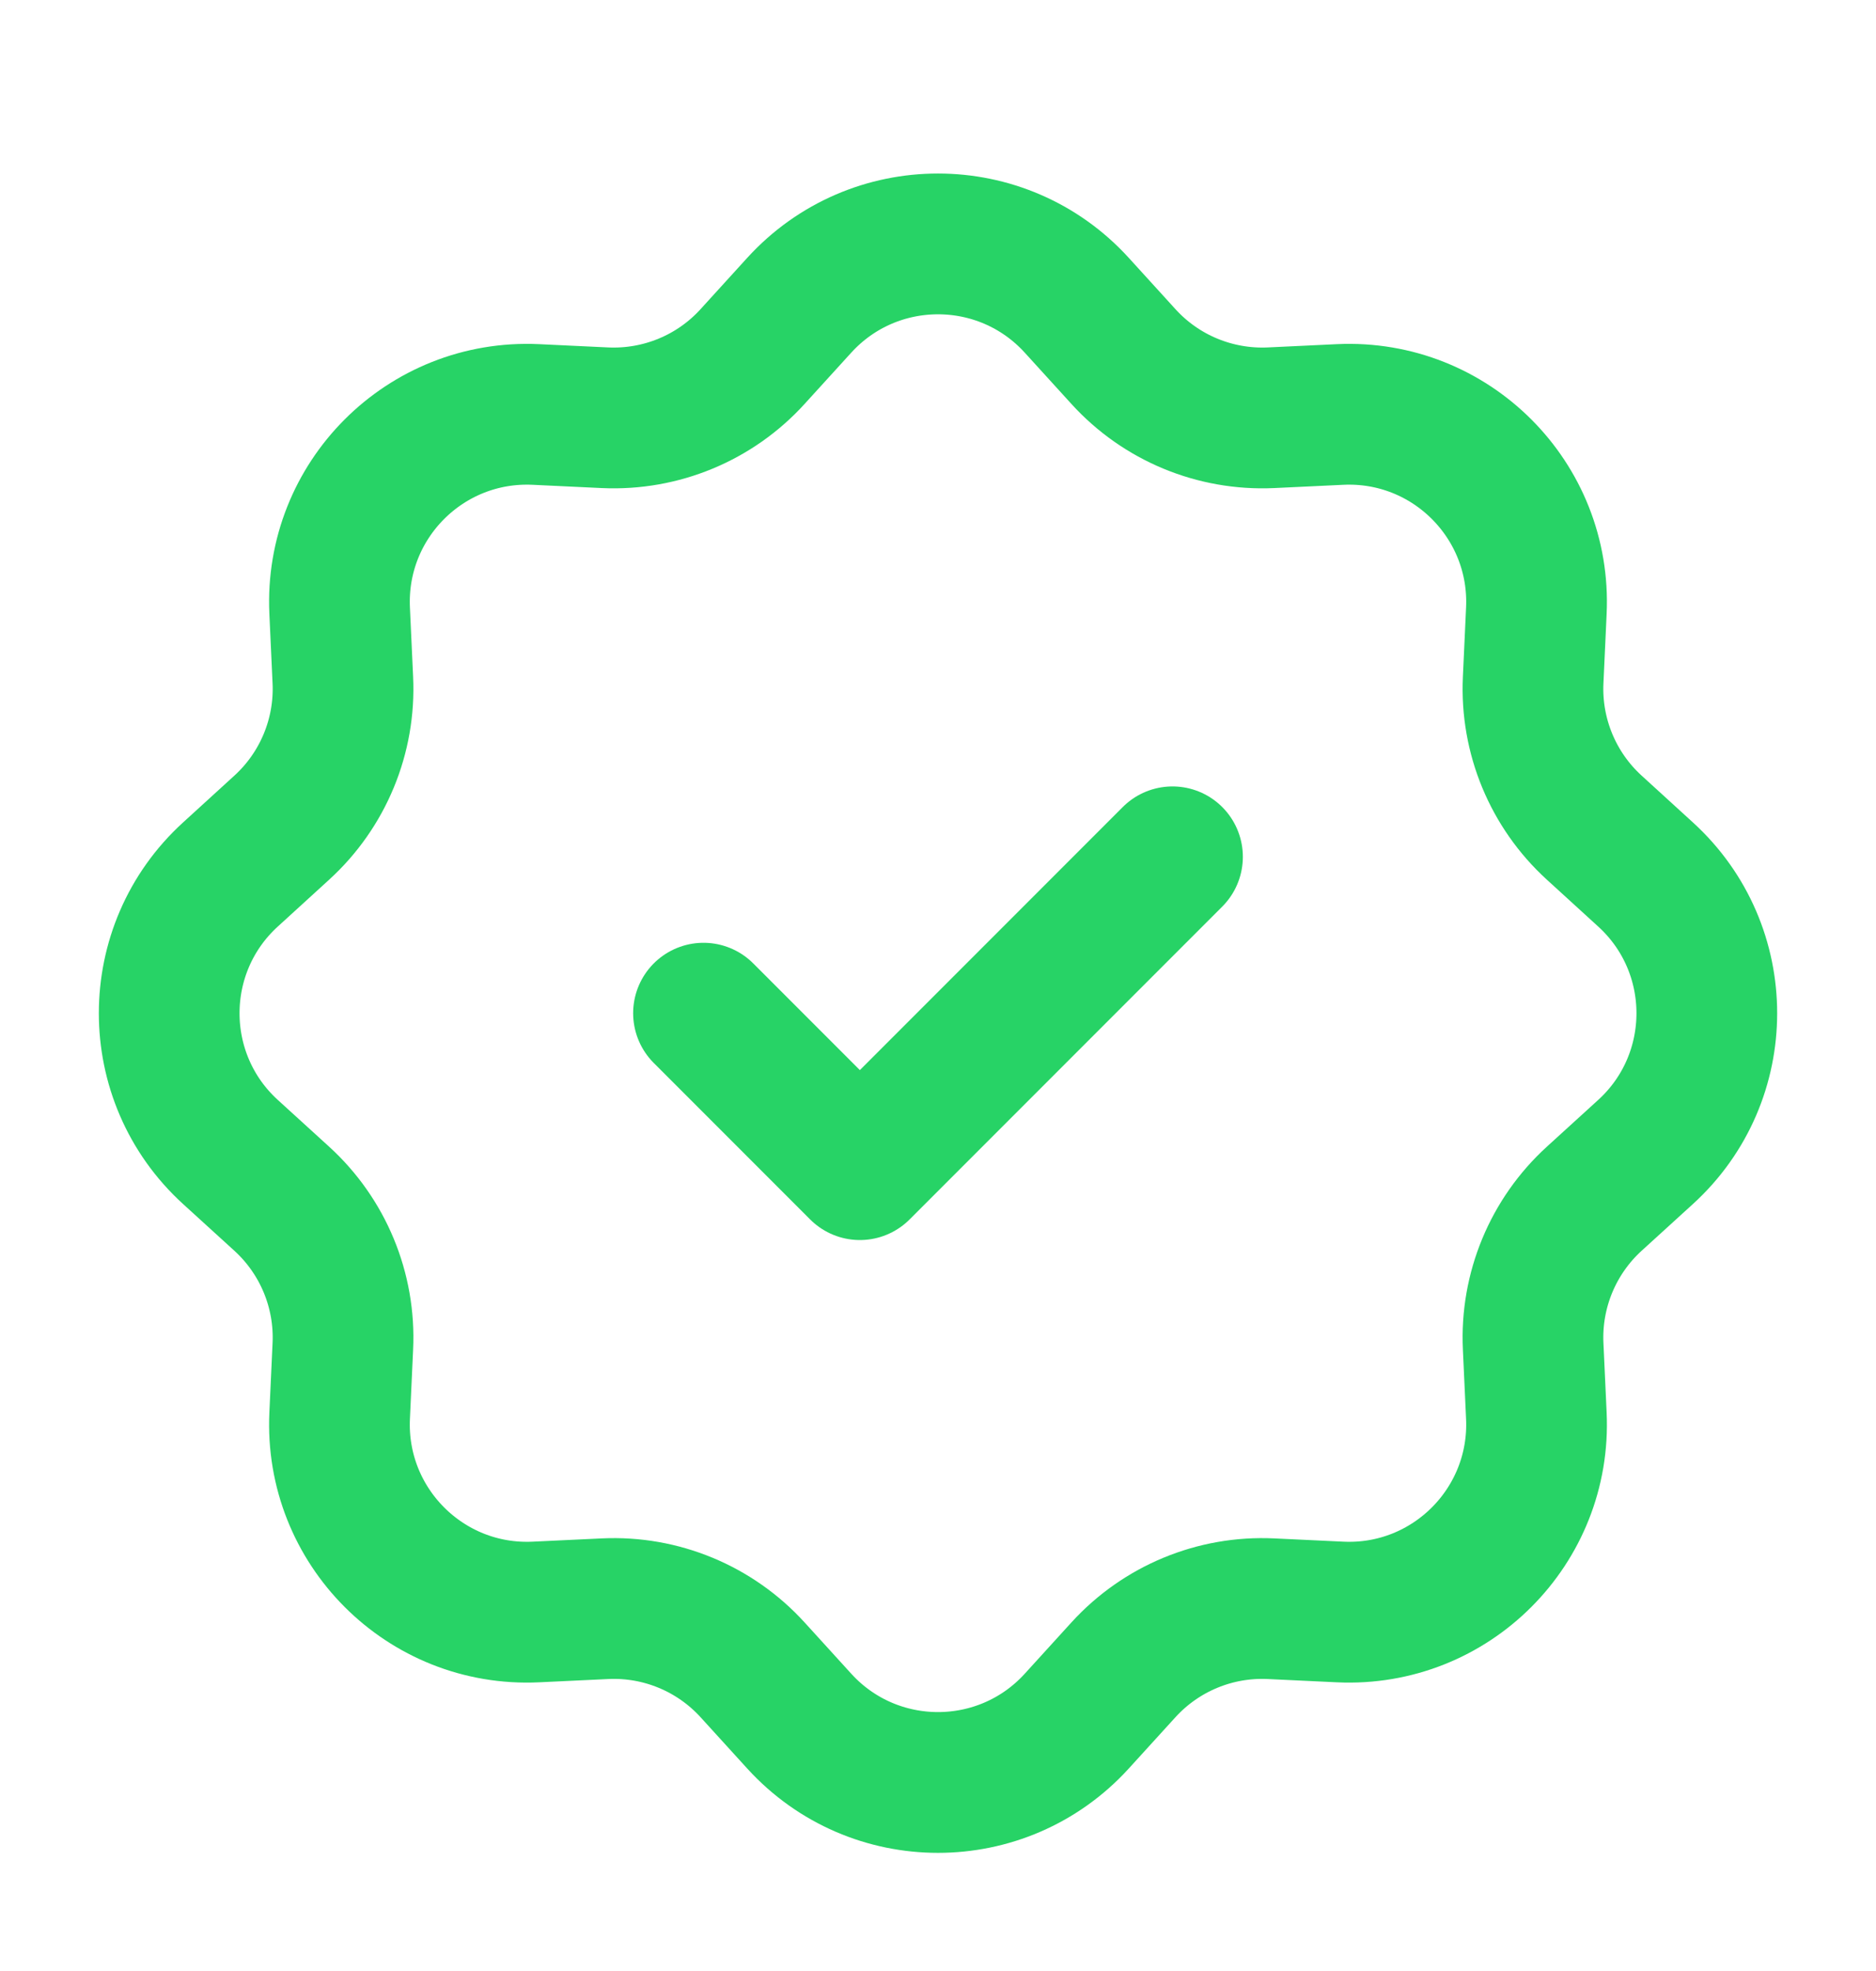
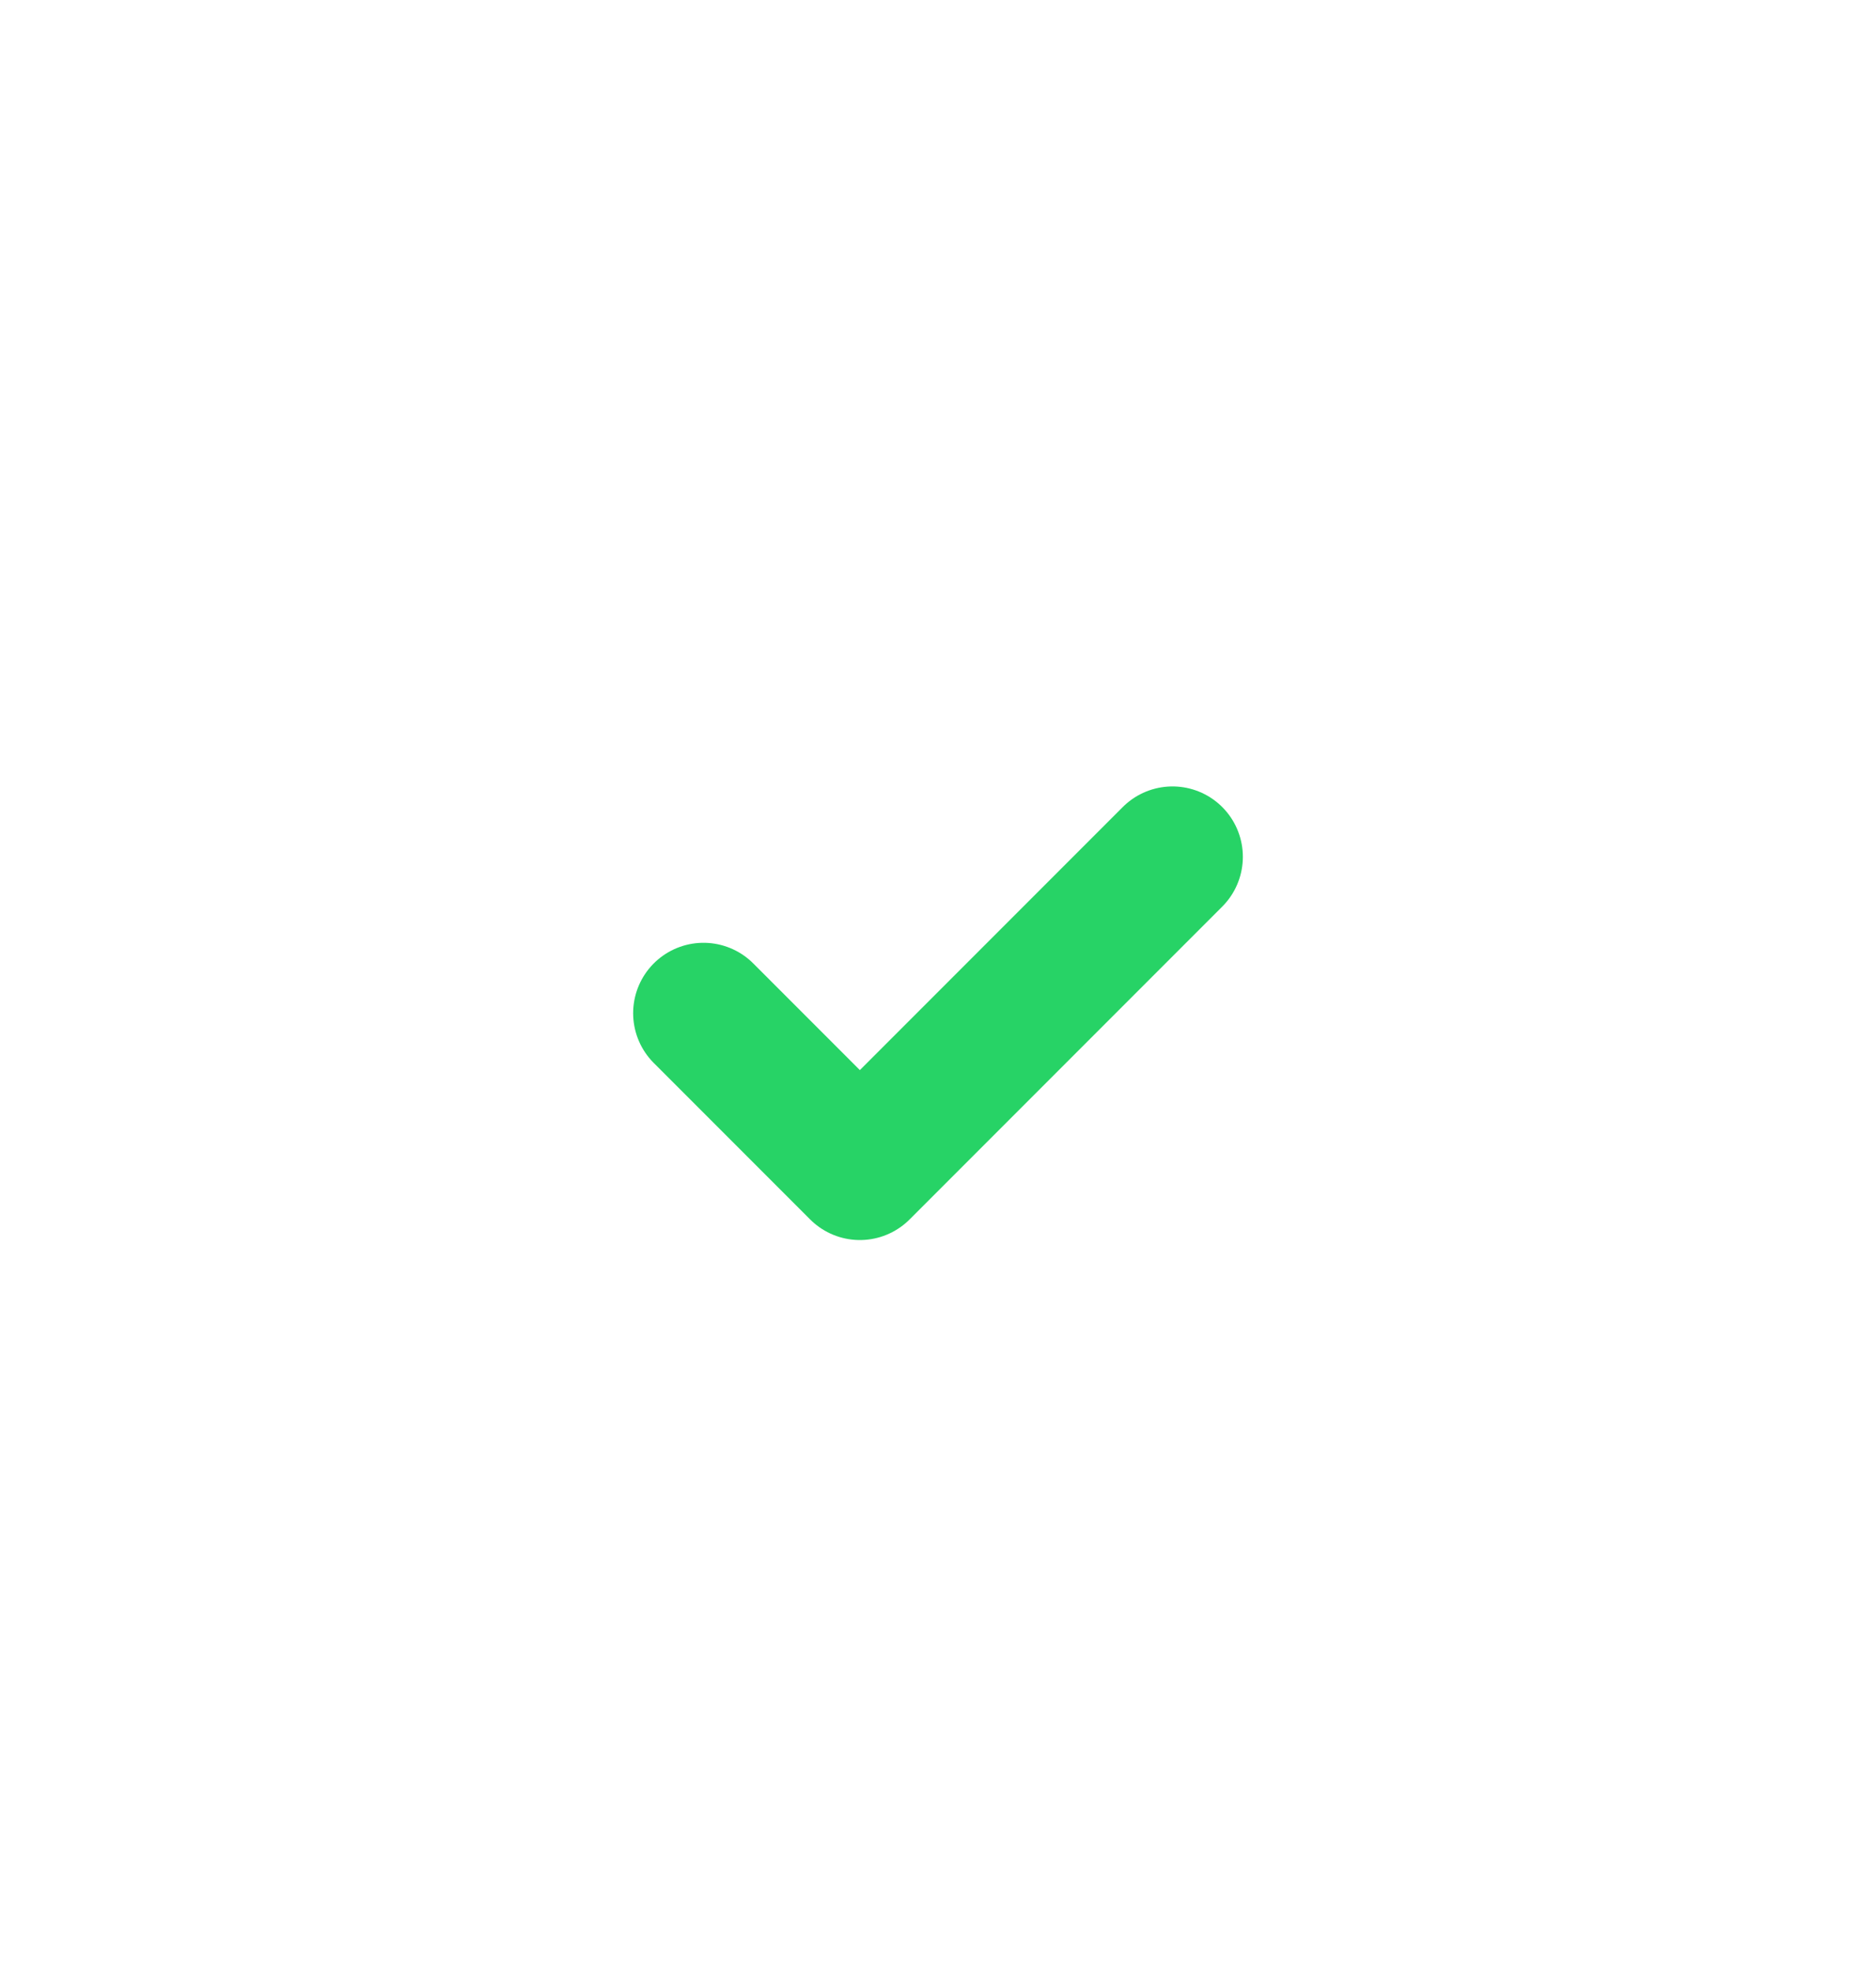
<svg xmlns="http://www.w3.org/2000/svg" width="20" height="21" viewBox="0 0 20 21" fill="none">
-   <path d="M8.521 3.252C9.315 2.381 10.685 2.381 11.479 3.252L11.977 3.799C12.378 4.24 12.954 4.478 13.549 4.451L14.288 4.416C15.465 4.361 16.434 5.33 16.379 6.507L16.345 7.246C16.317 7.841 16.556 8.417 16.996 8.818L17.543 9.317C18.414 10.11 18.414 11.481 17.543 12.274L16.996 12.772C16.556 13.173 16.317 13.749 16.345 14.344L16.379 15.083C16.434 16.26 15.465 17.23 14.288 17.175L13.549 17.14C12.954 17.112 12.378 17.351 11.977 17.791L11.479 18.338C10.685 19.209 9.315 19.209 8.521 18.338L8.023 17.791C7.622 17.351 7.046 17.112 6.451 17.14L5.712 17.175C4.535 17.23 3.566 16.26 3.621 15.083L3.655 14.344C3.683 13.749 3.444 13.173 3.004 12.772L2.457 12.274C1.586 11.481 1.586 10.11 2.457 9.317L3.004 8.818C3.444 8.417 3.683 7.841 3.655 7.246L3.621 6.507C3.566 5.33 4.535 4.361 5.712 4.416L6.451 4.451C7.046 4.478 7.622 4.24 8.023 3.799L8.521 3.252Z" stroke="#27D366" stroke-width="1.5" />
  <path d="M7.5 10.795L9.167 12.462L12.5 9.129" stroke="#27D366" stroke-width="1.5" stroke-linecap="round" stroke-linejoin="round" />
</svg>